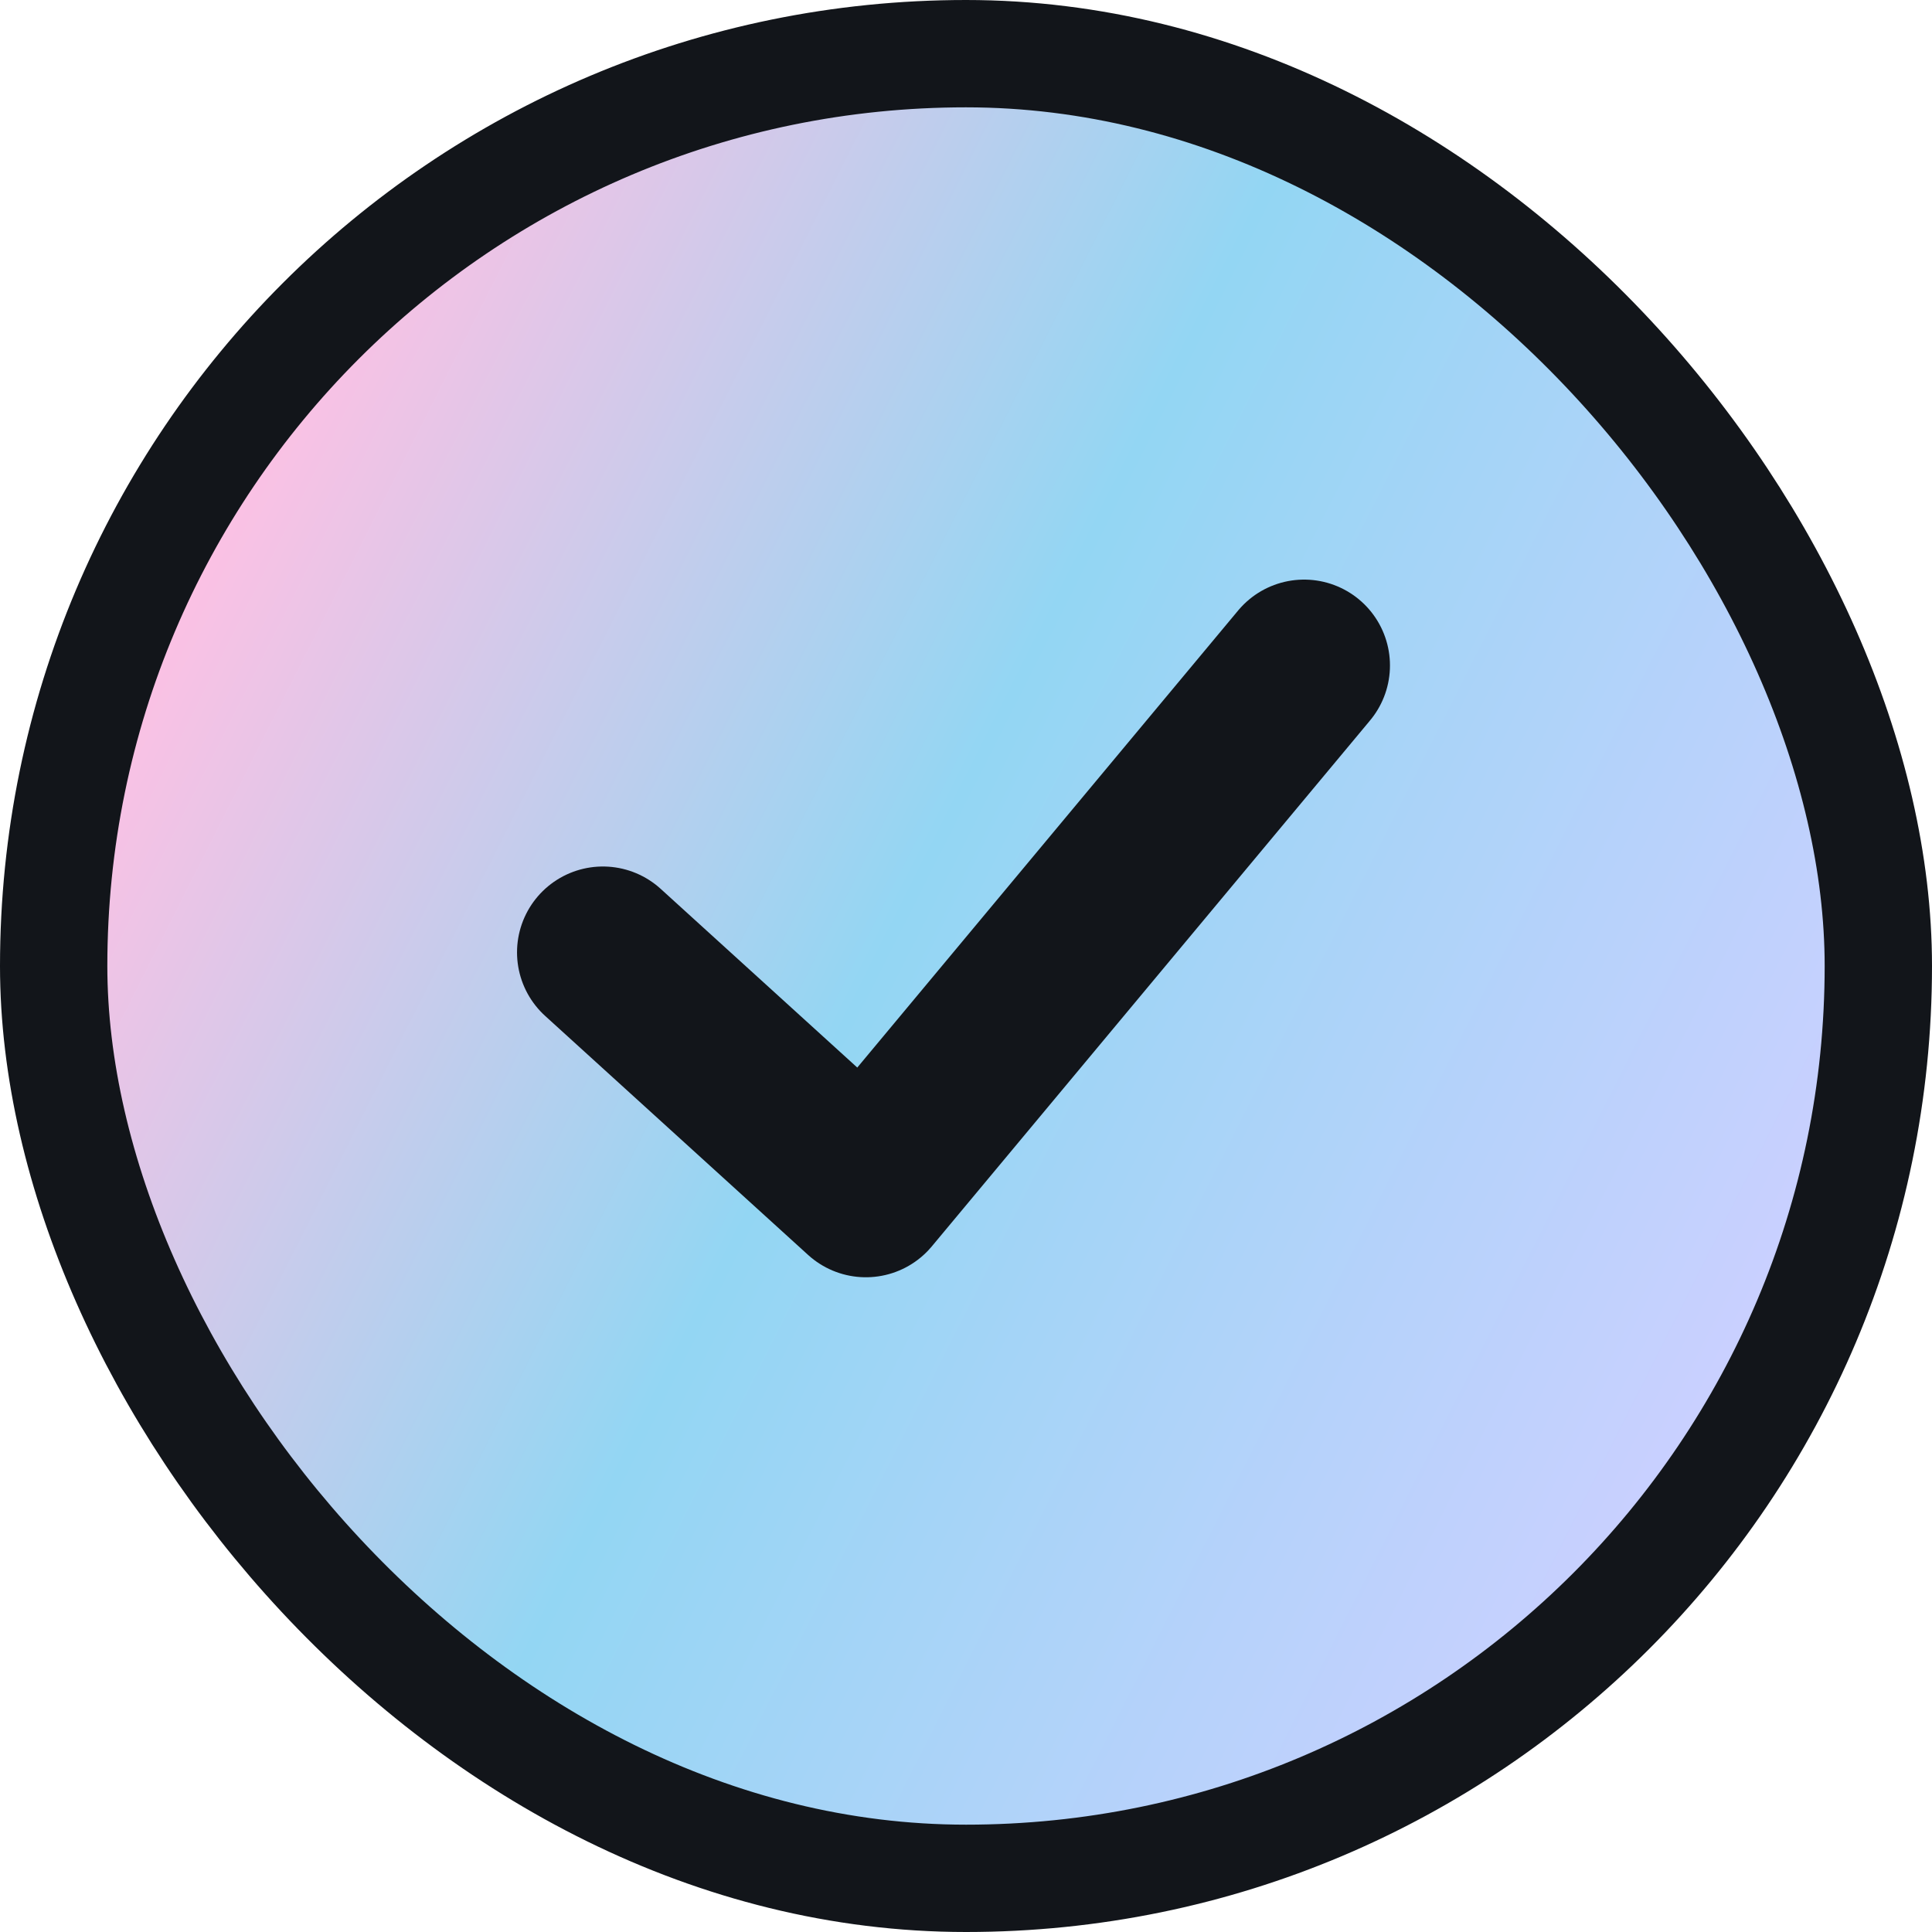
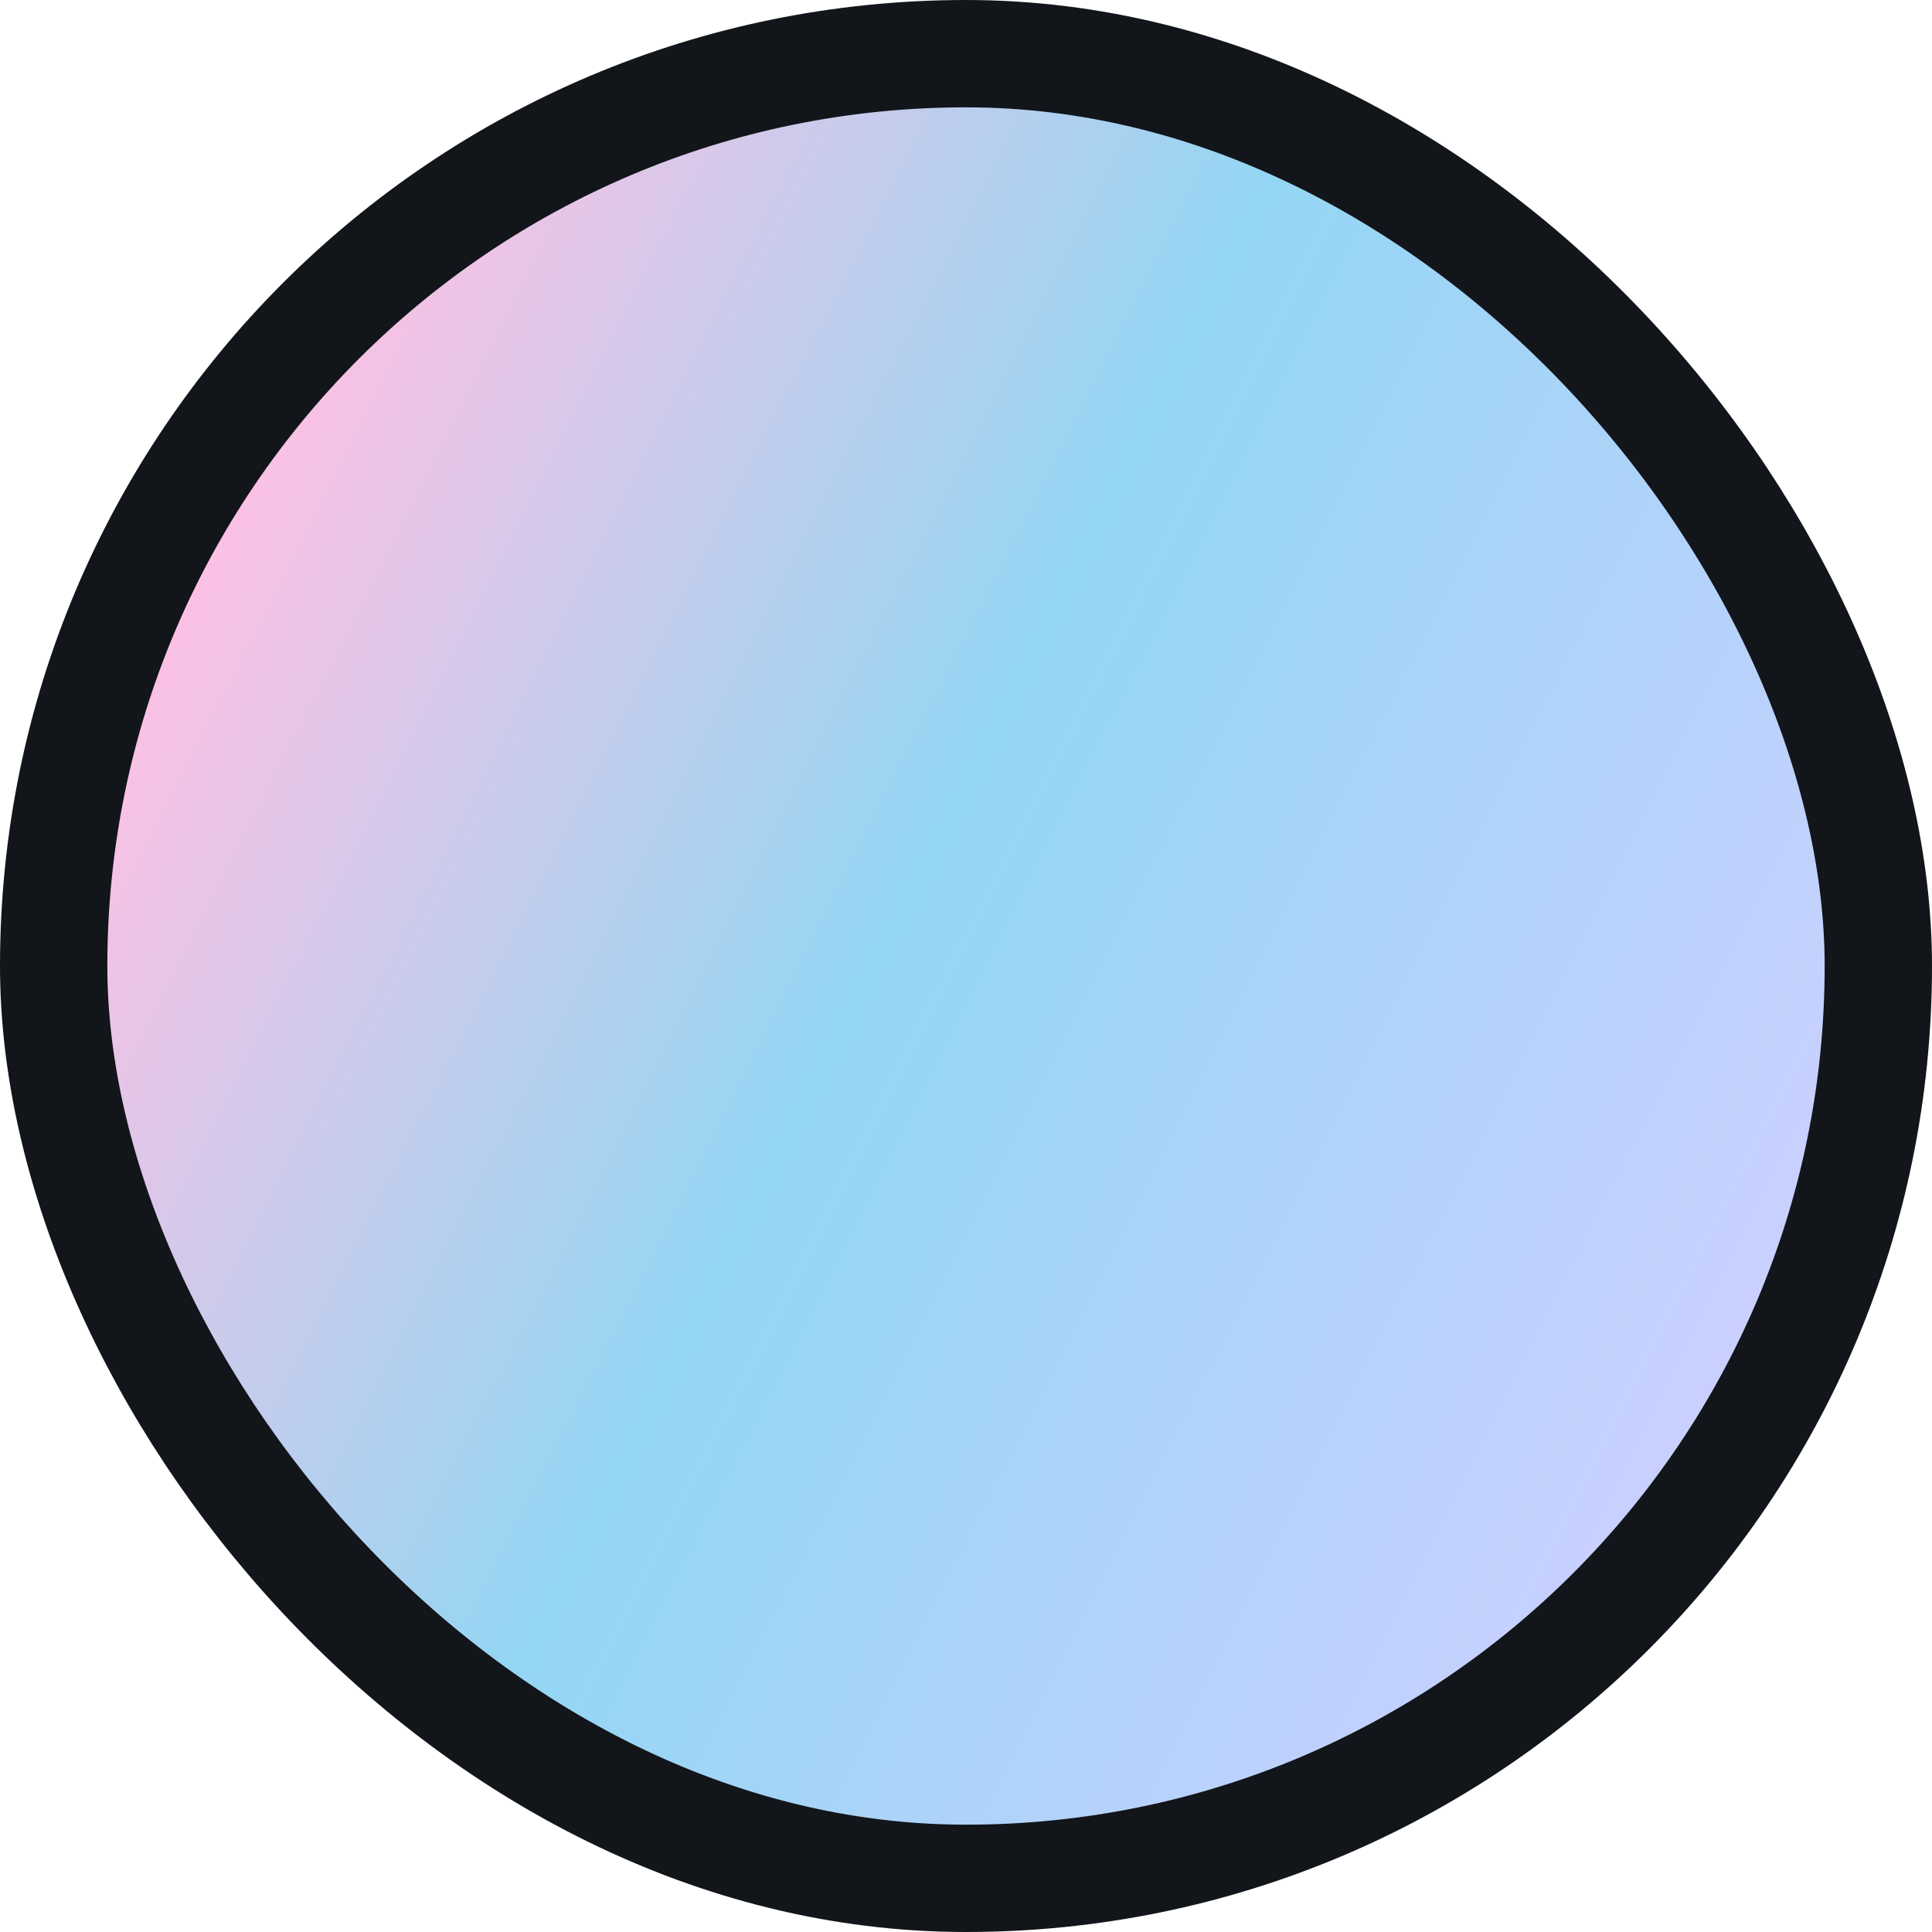
<svg xmlns="http://www.w3.org/2000/svg" width="18" height="18" fill="none">
  <rect x=".5" y=".5" width="17" height="17" rx="8.5" fill="url(#paint0_linear_5640_4936)" />
-   <path d="M12.15 6.2l-4.083 4.9-2.45-2.227" stroke="#12151A" stroke-width="1.6" stroke-linecap="round" stroke-linejoin="round" />
  <rect x=".5" y=".5" width="17" height="17" rx="8.5" stroke="#12151A" />
  <defs>
    <linearGradient id="paint0_linear_5640_4936" y1="4.625" x2="19.353" y2="14.403" gradientUnits="userSpaceOnUse">
      <stop offset=".092" stop-color="#FBC1E4" />
      <stop offset=".426" stop-color="#93D6F3" />
      <stop offset=".836" stop-color="#CAD0FF" />
    </linearGradient>
  </defs>
</svg>